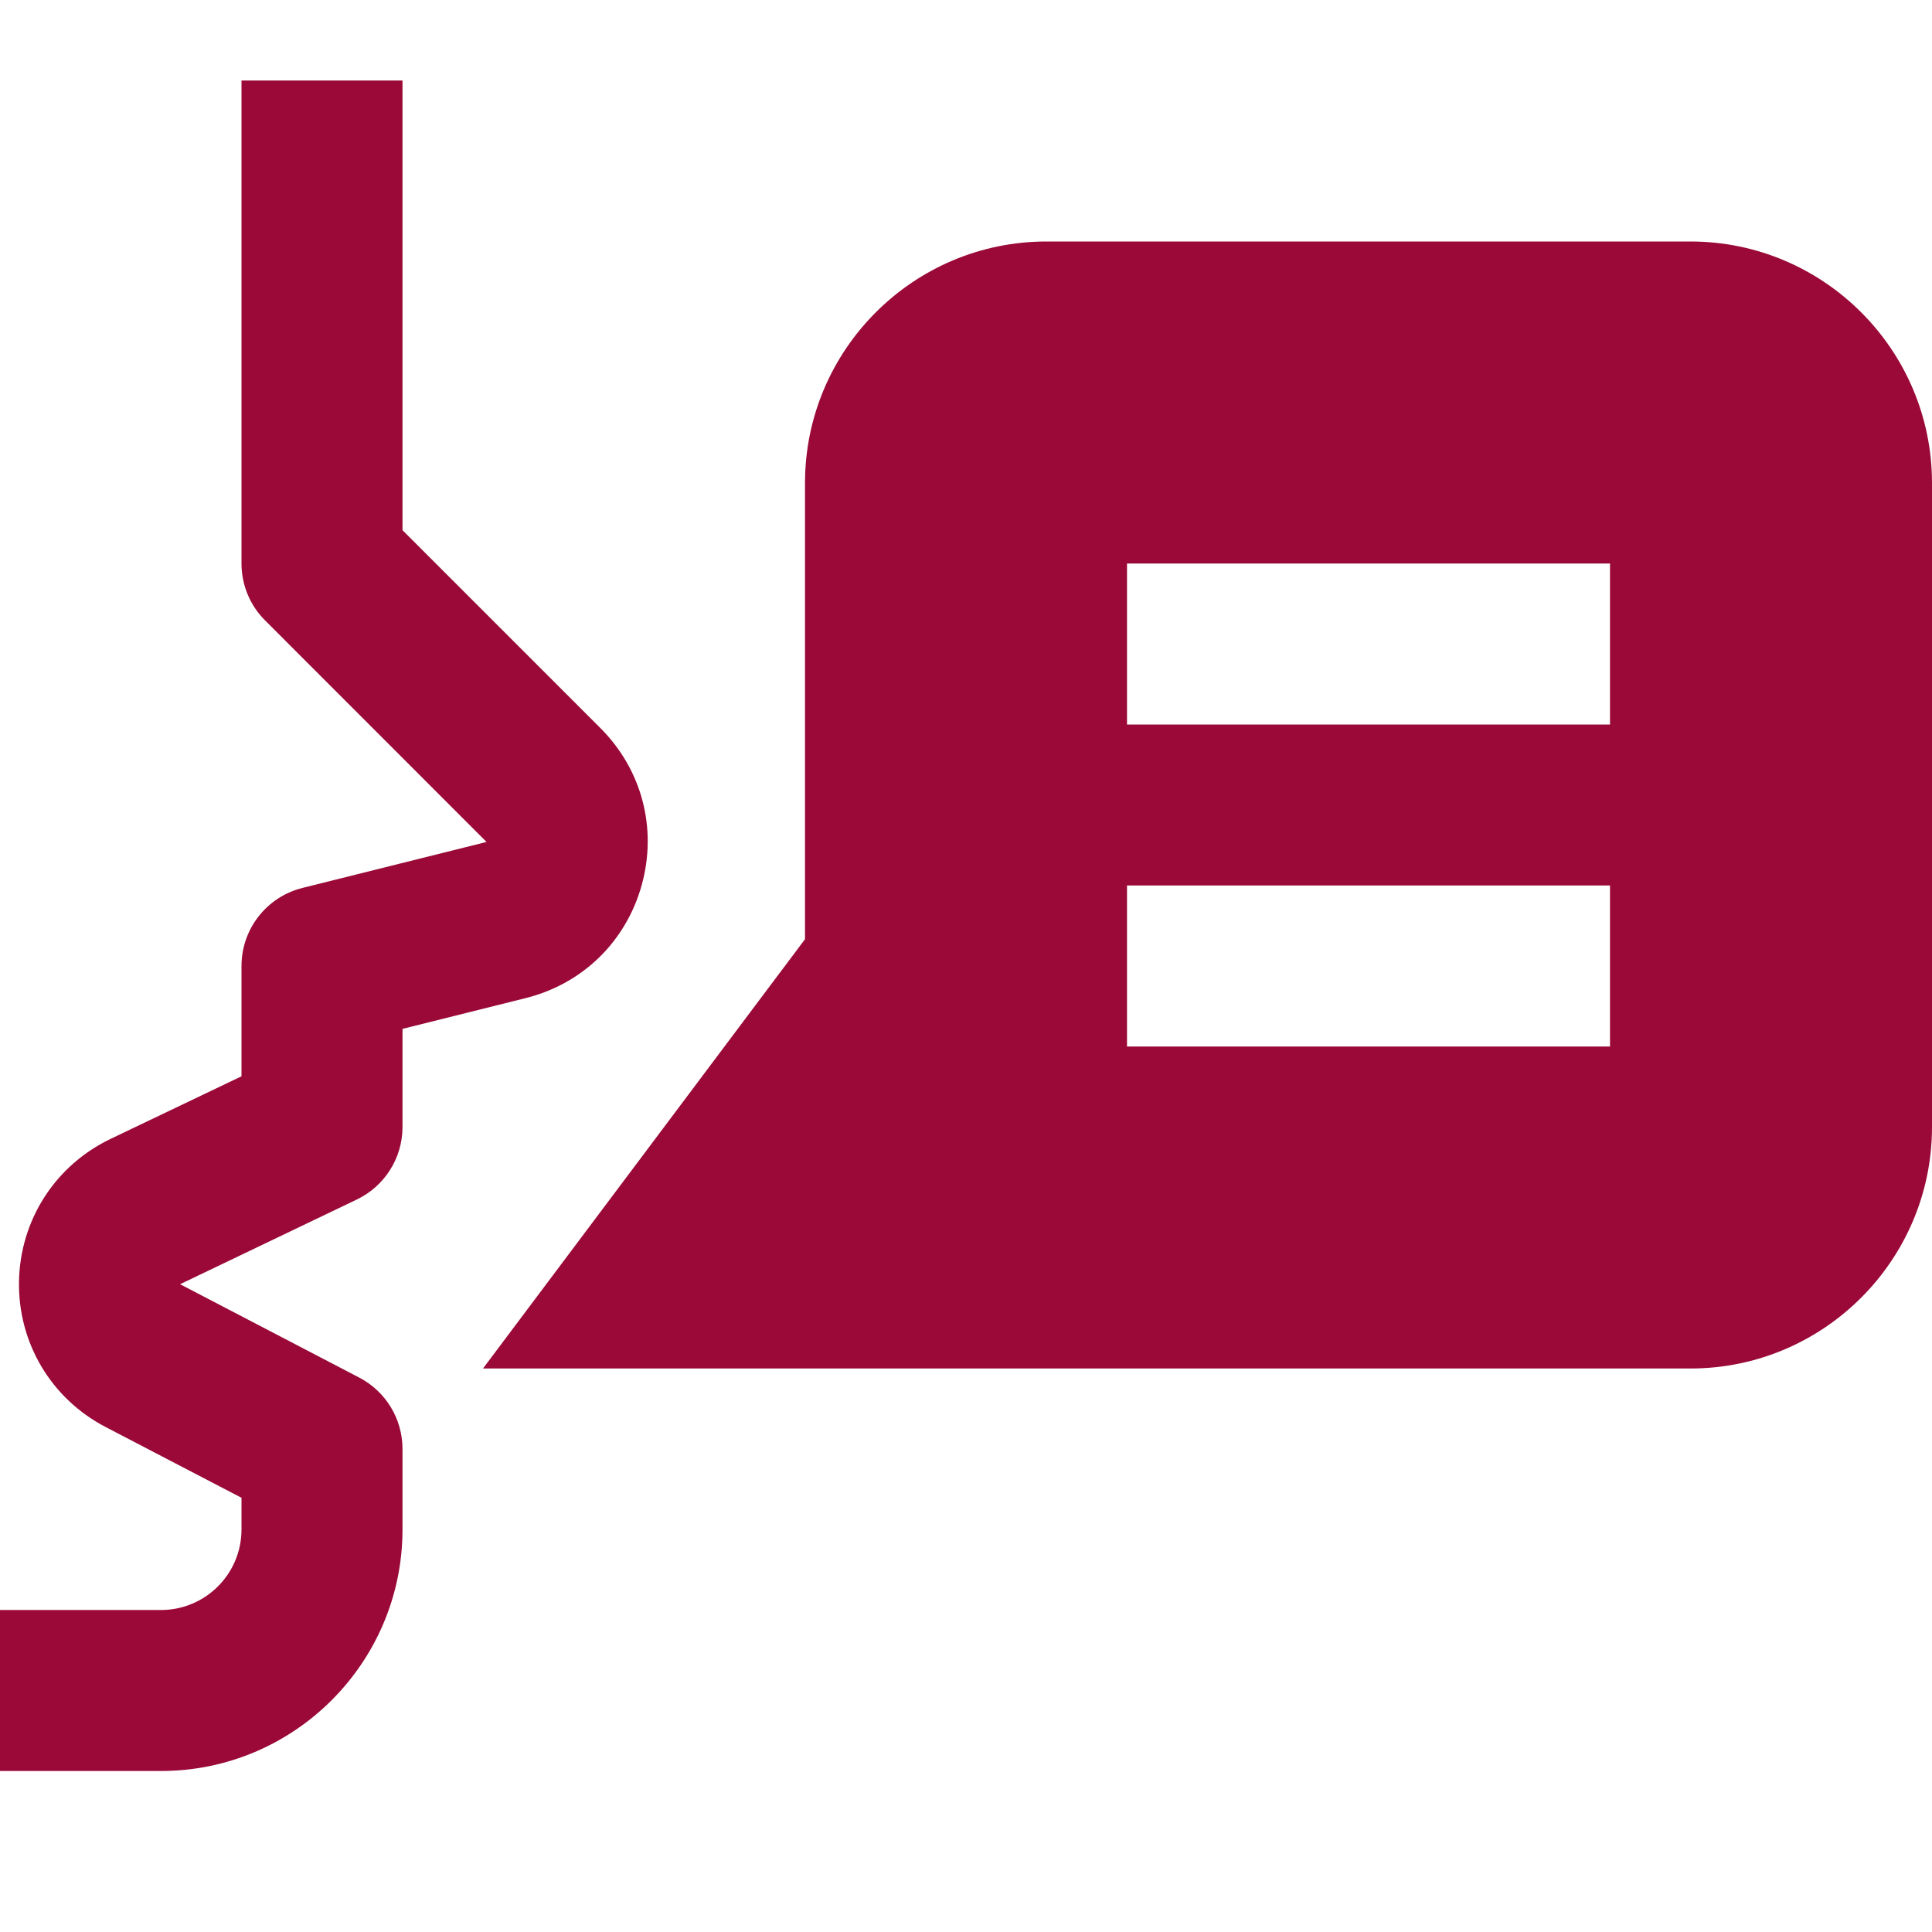
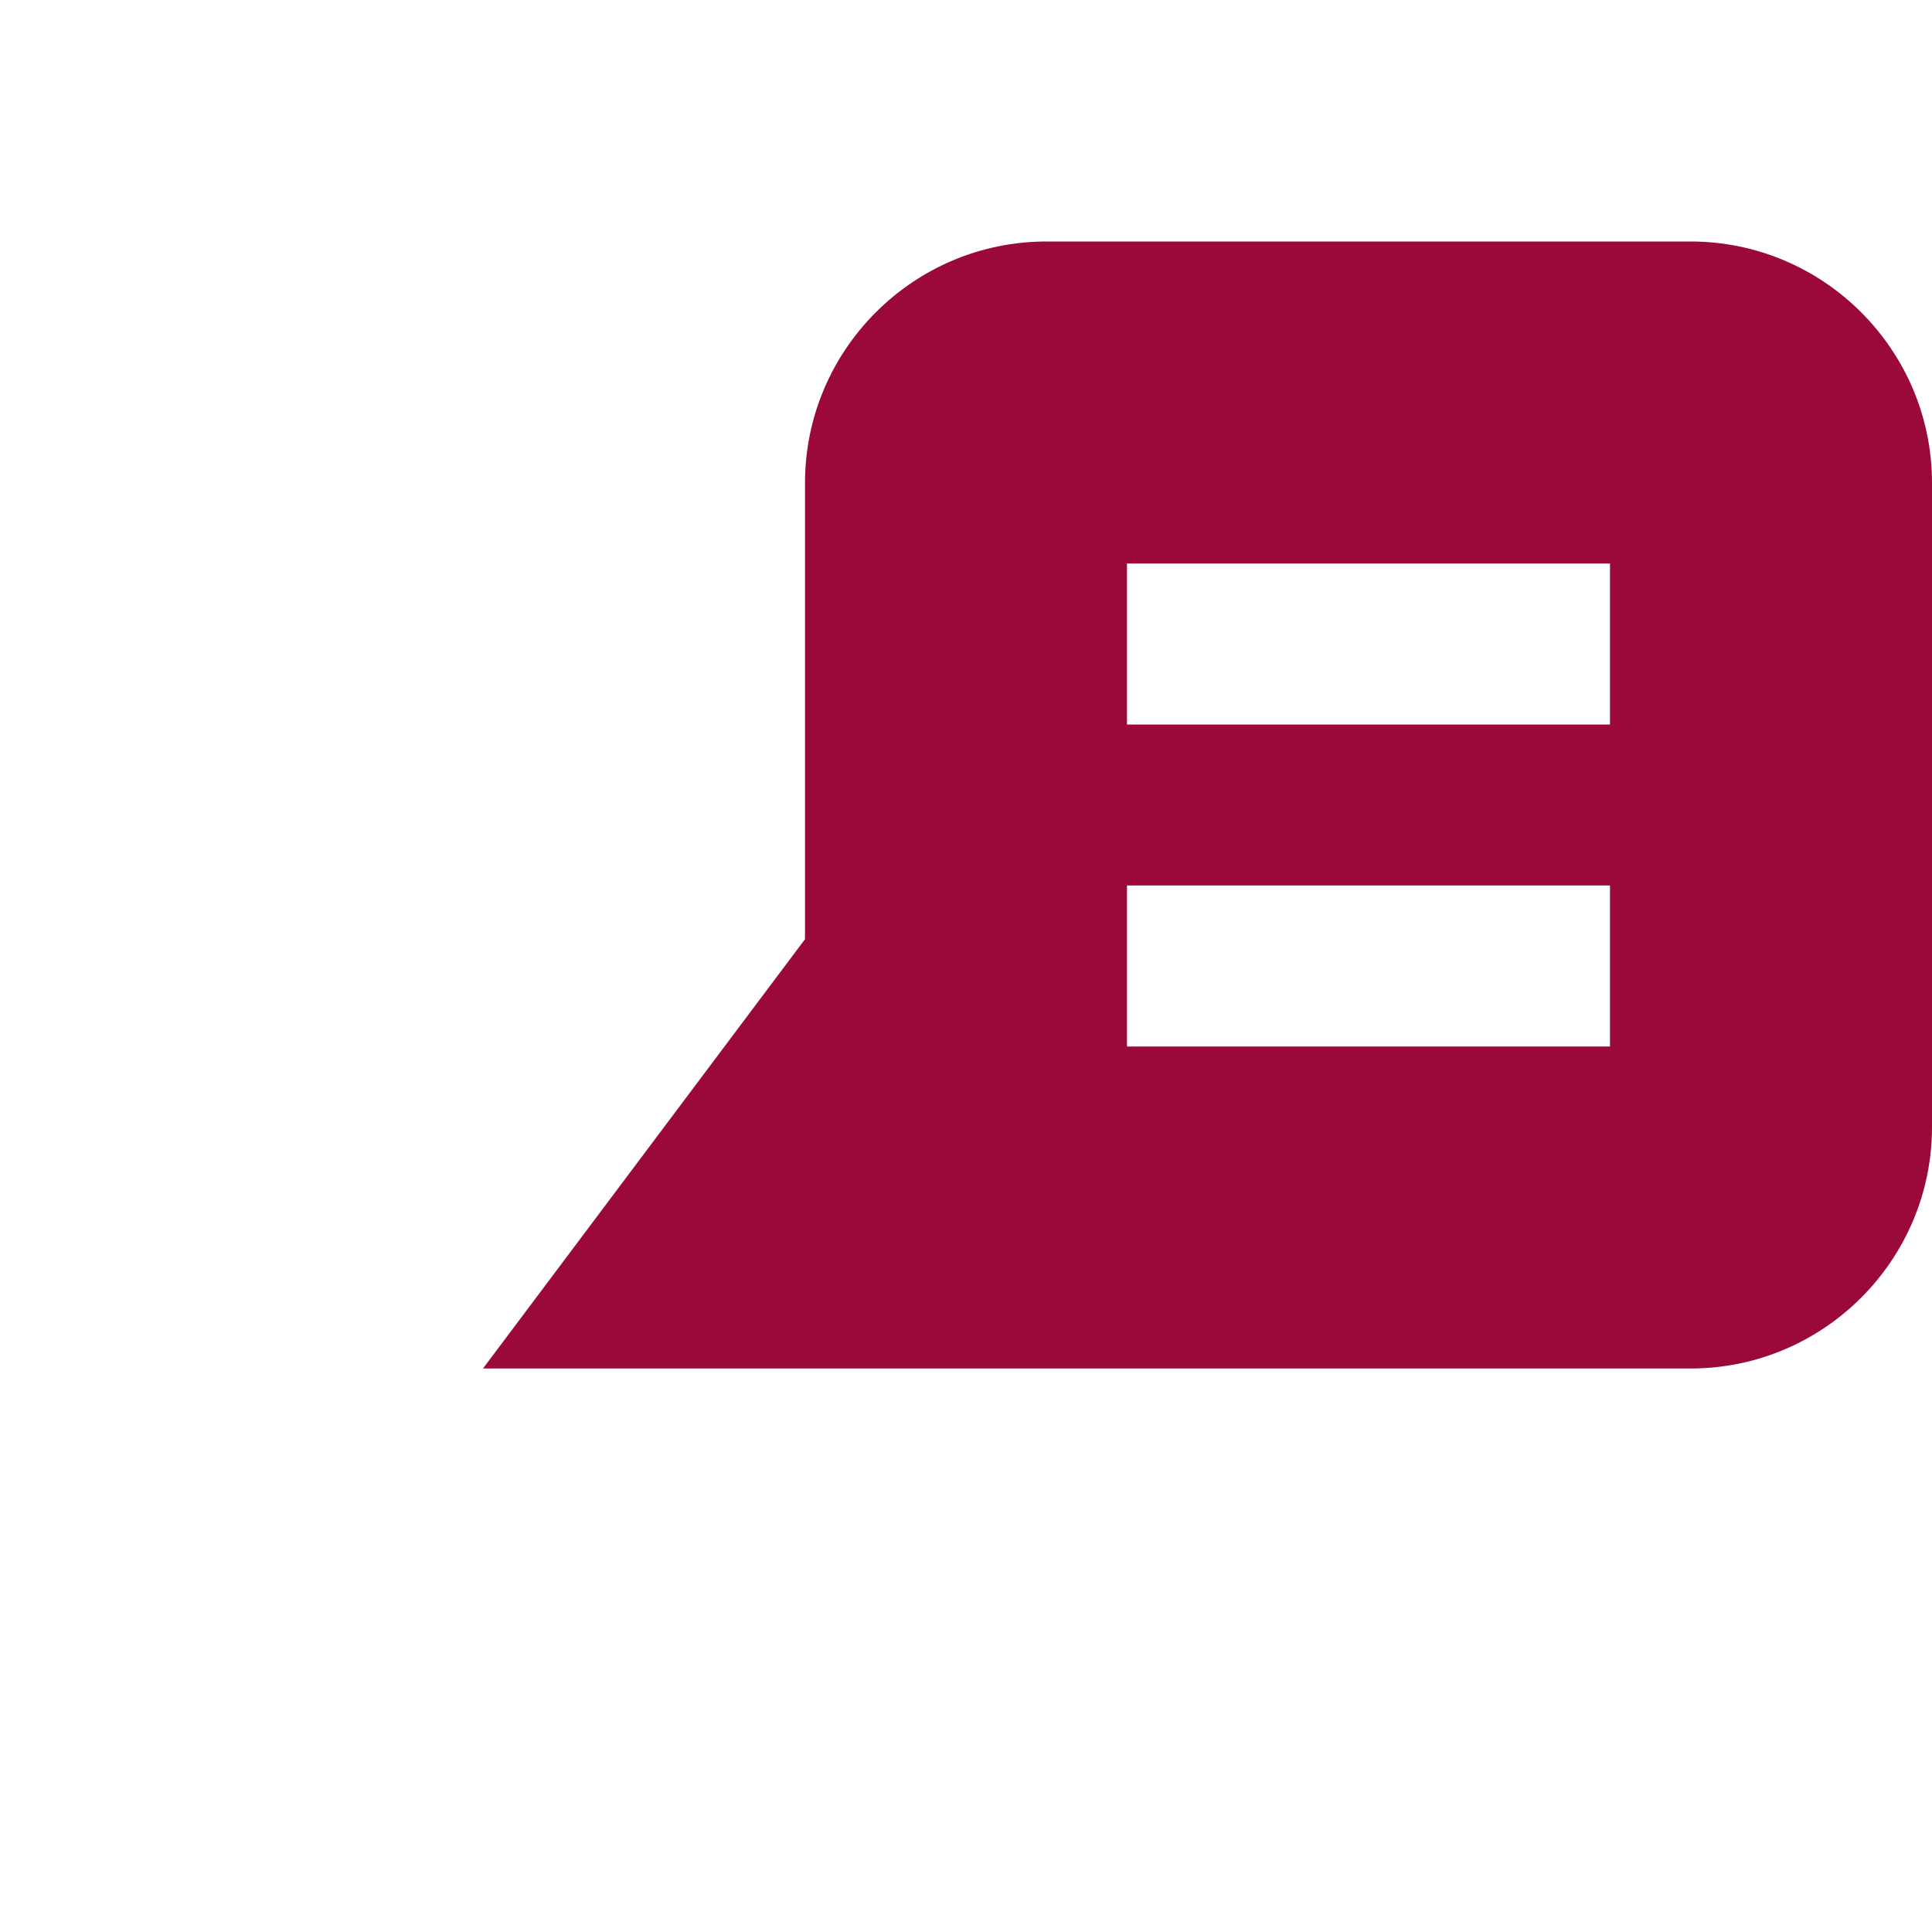
<svg xmlns="http://www.w3.org/2000/svg" width="24" height="24" viewBox="0 0 24 24" fill="none">
-   <path d="M2 22H0V20H2C2.552 20 3 19.552 3 19V18.606L1.312 17.727C0.635 17.374 0.223 16.682 0.236 15.919C0.25 15.156 0.684 14.479 1.373 14.148L3 13.37V12C3 11.541 3.312 11.141 3.758 11.03L6.044 10.459L3.293 7.707C3.105 7.52 3 7.266 3 7V1H5V6.586L7.458 9.044C7.975 9.561 8.166 10.289 7.972 10.993C7.777 11.696 7.238 12.222 6.529 12.399L5 12.781V14C5 14.385 4.779 14.735 4.432 14.901L2.237 15.953L4.463 17.113C4.793 17.285 5 17.627 5 18V19C5 20.654 3.654 22 2 22Z" fill="#9A0937" />
  <path d="M21 3H13C11.346 3 10 4.346 10 6V11.667L6 17H21C22.654 17 24 15.654 24 14V6C24 4.346 22.654 3 21 3ZM20 13H14V11H20V13ZM20 9H14V7H20V9Z" fill="#9A0937" />
</svg>